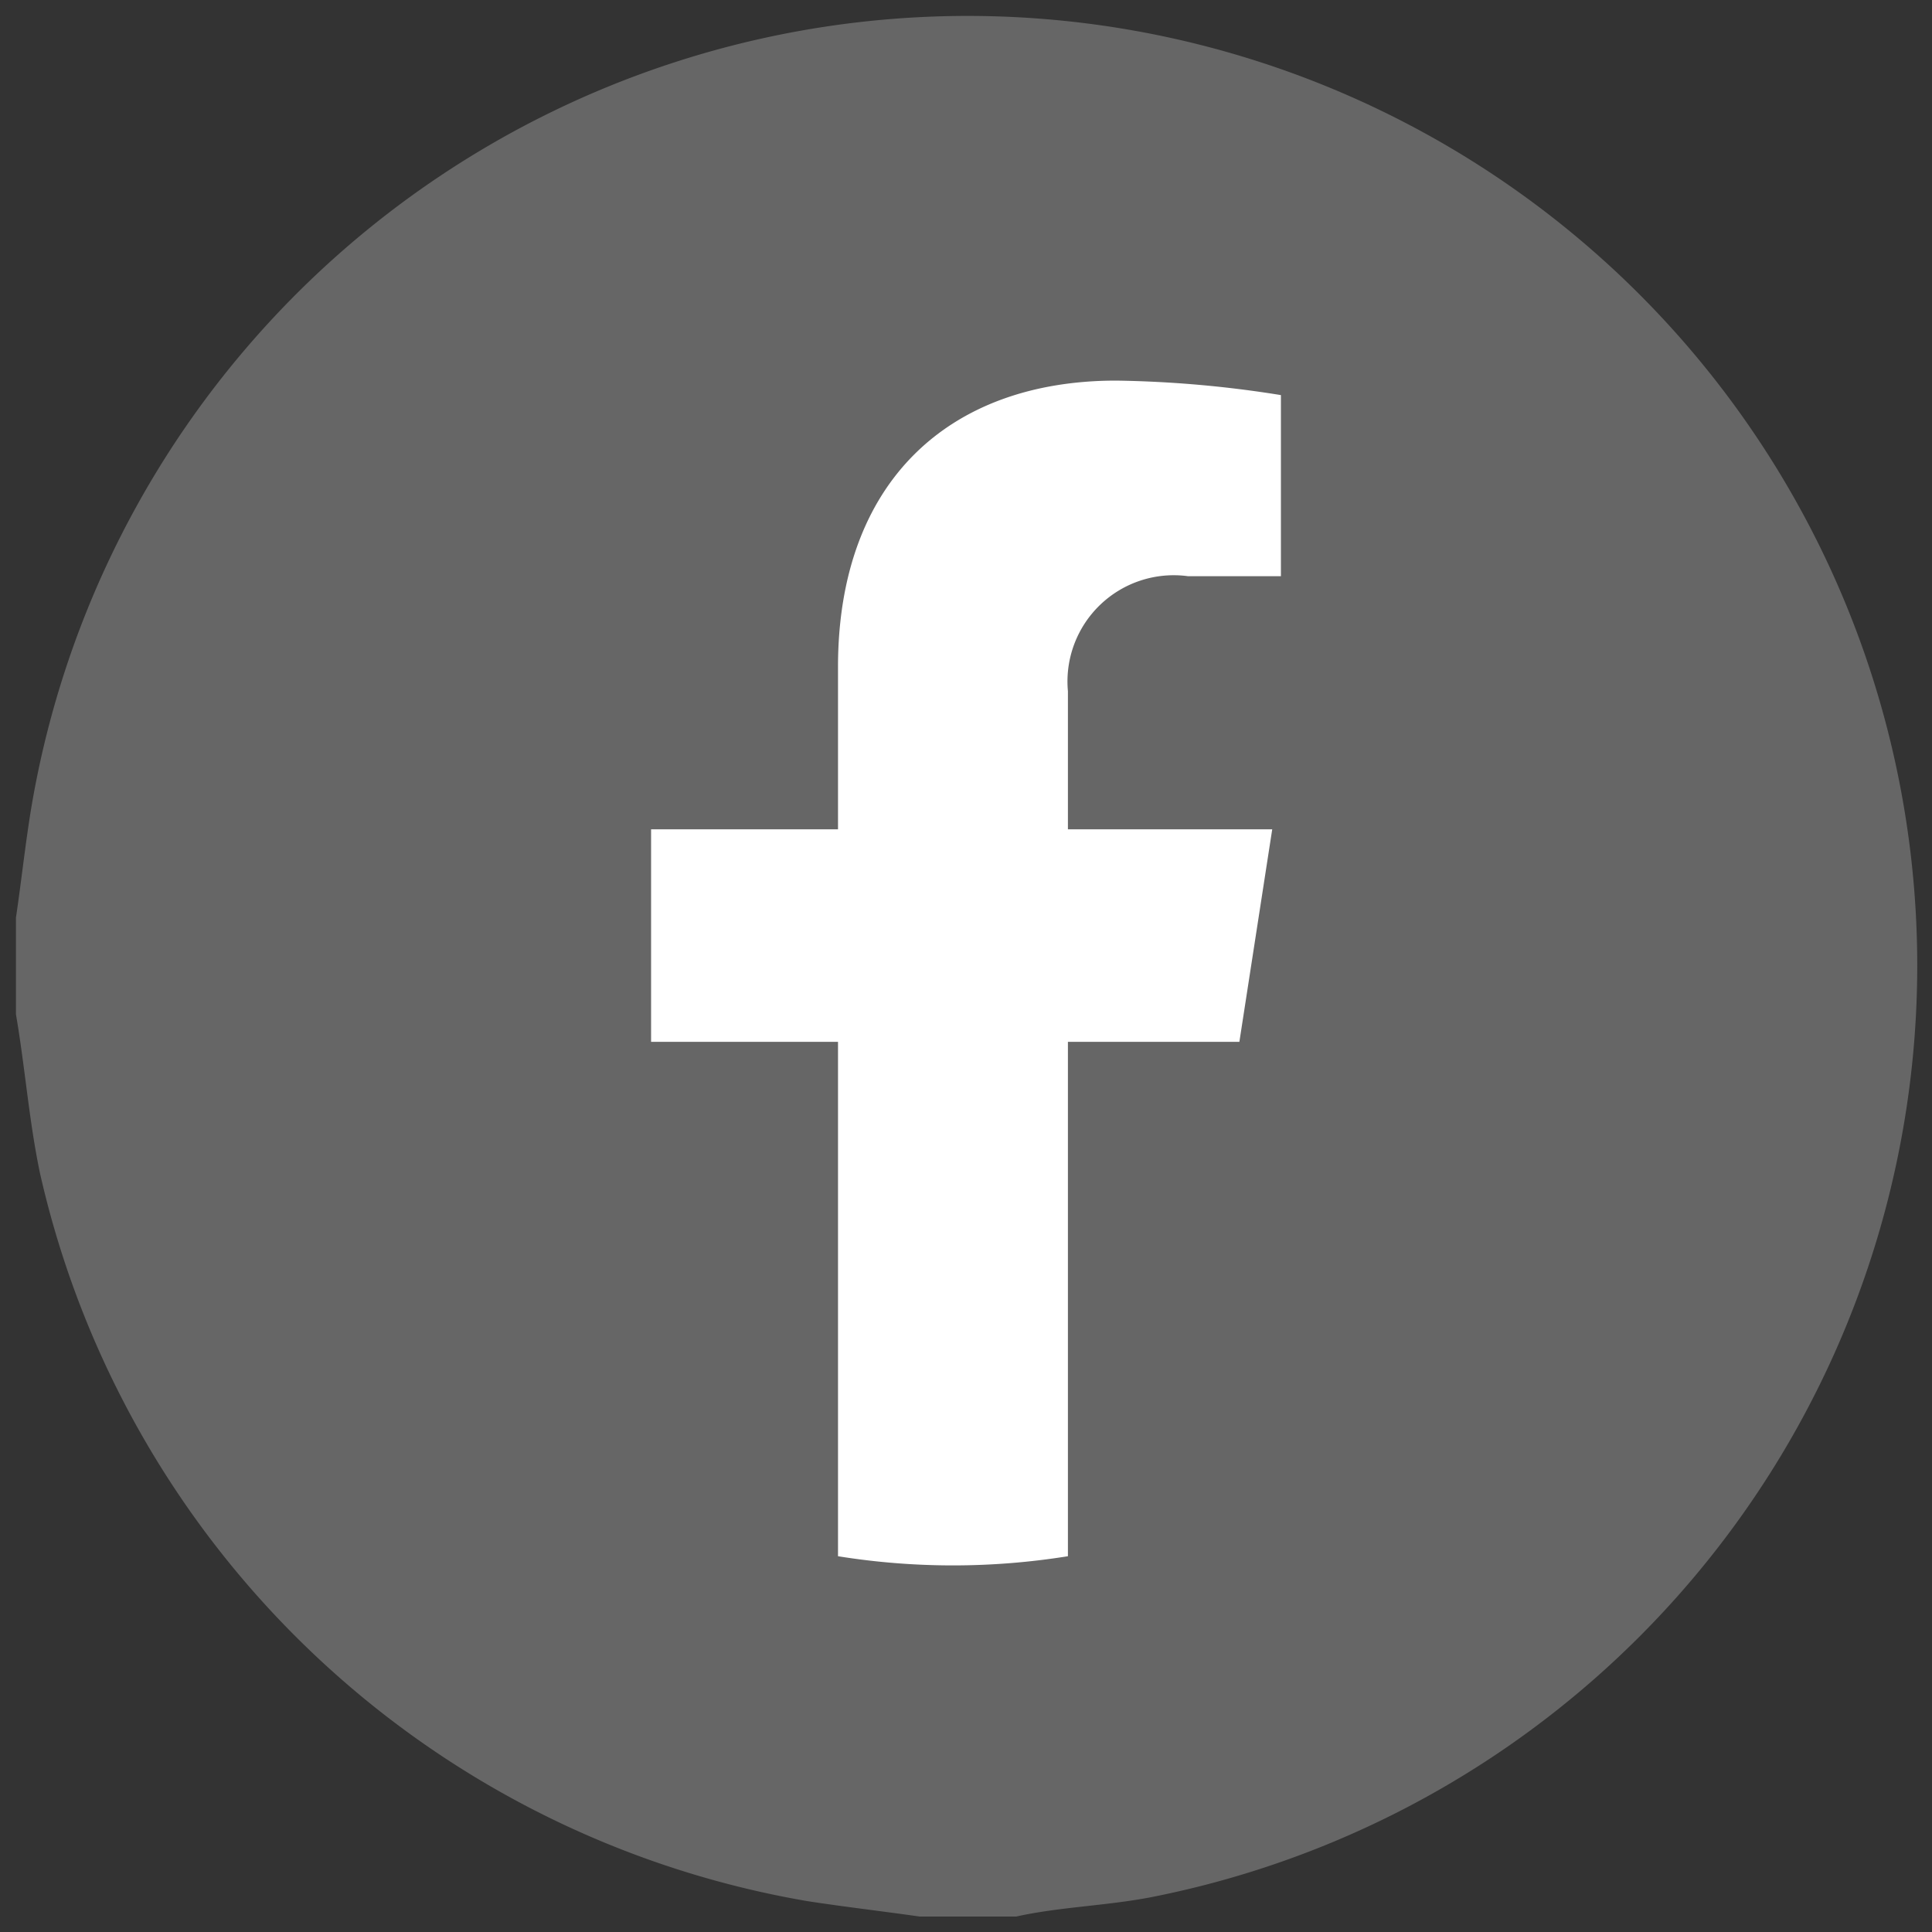
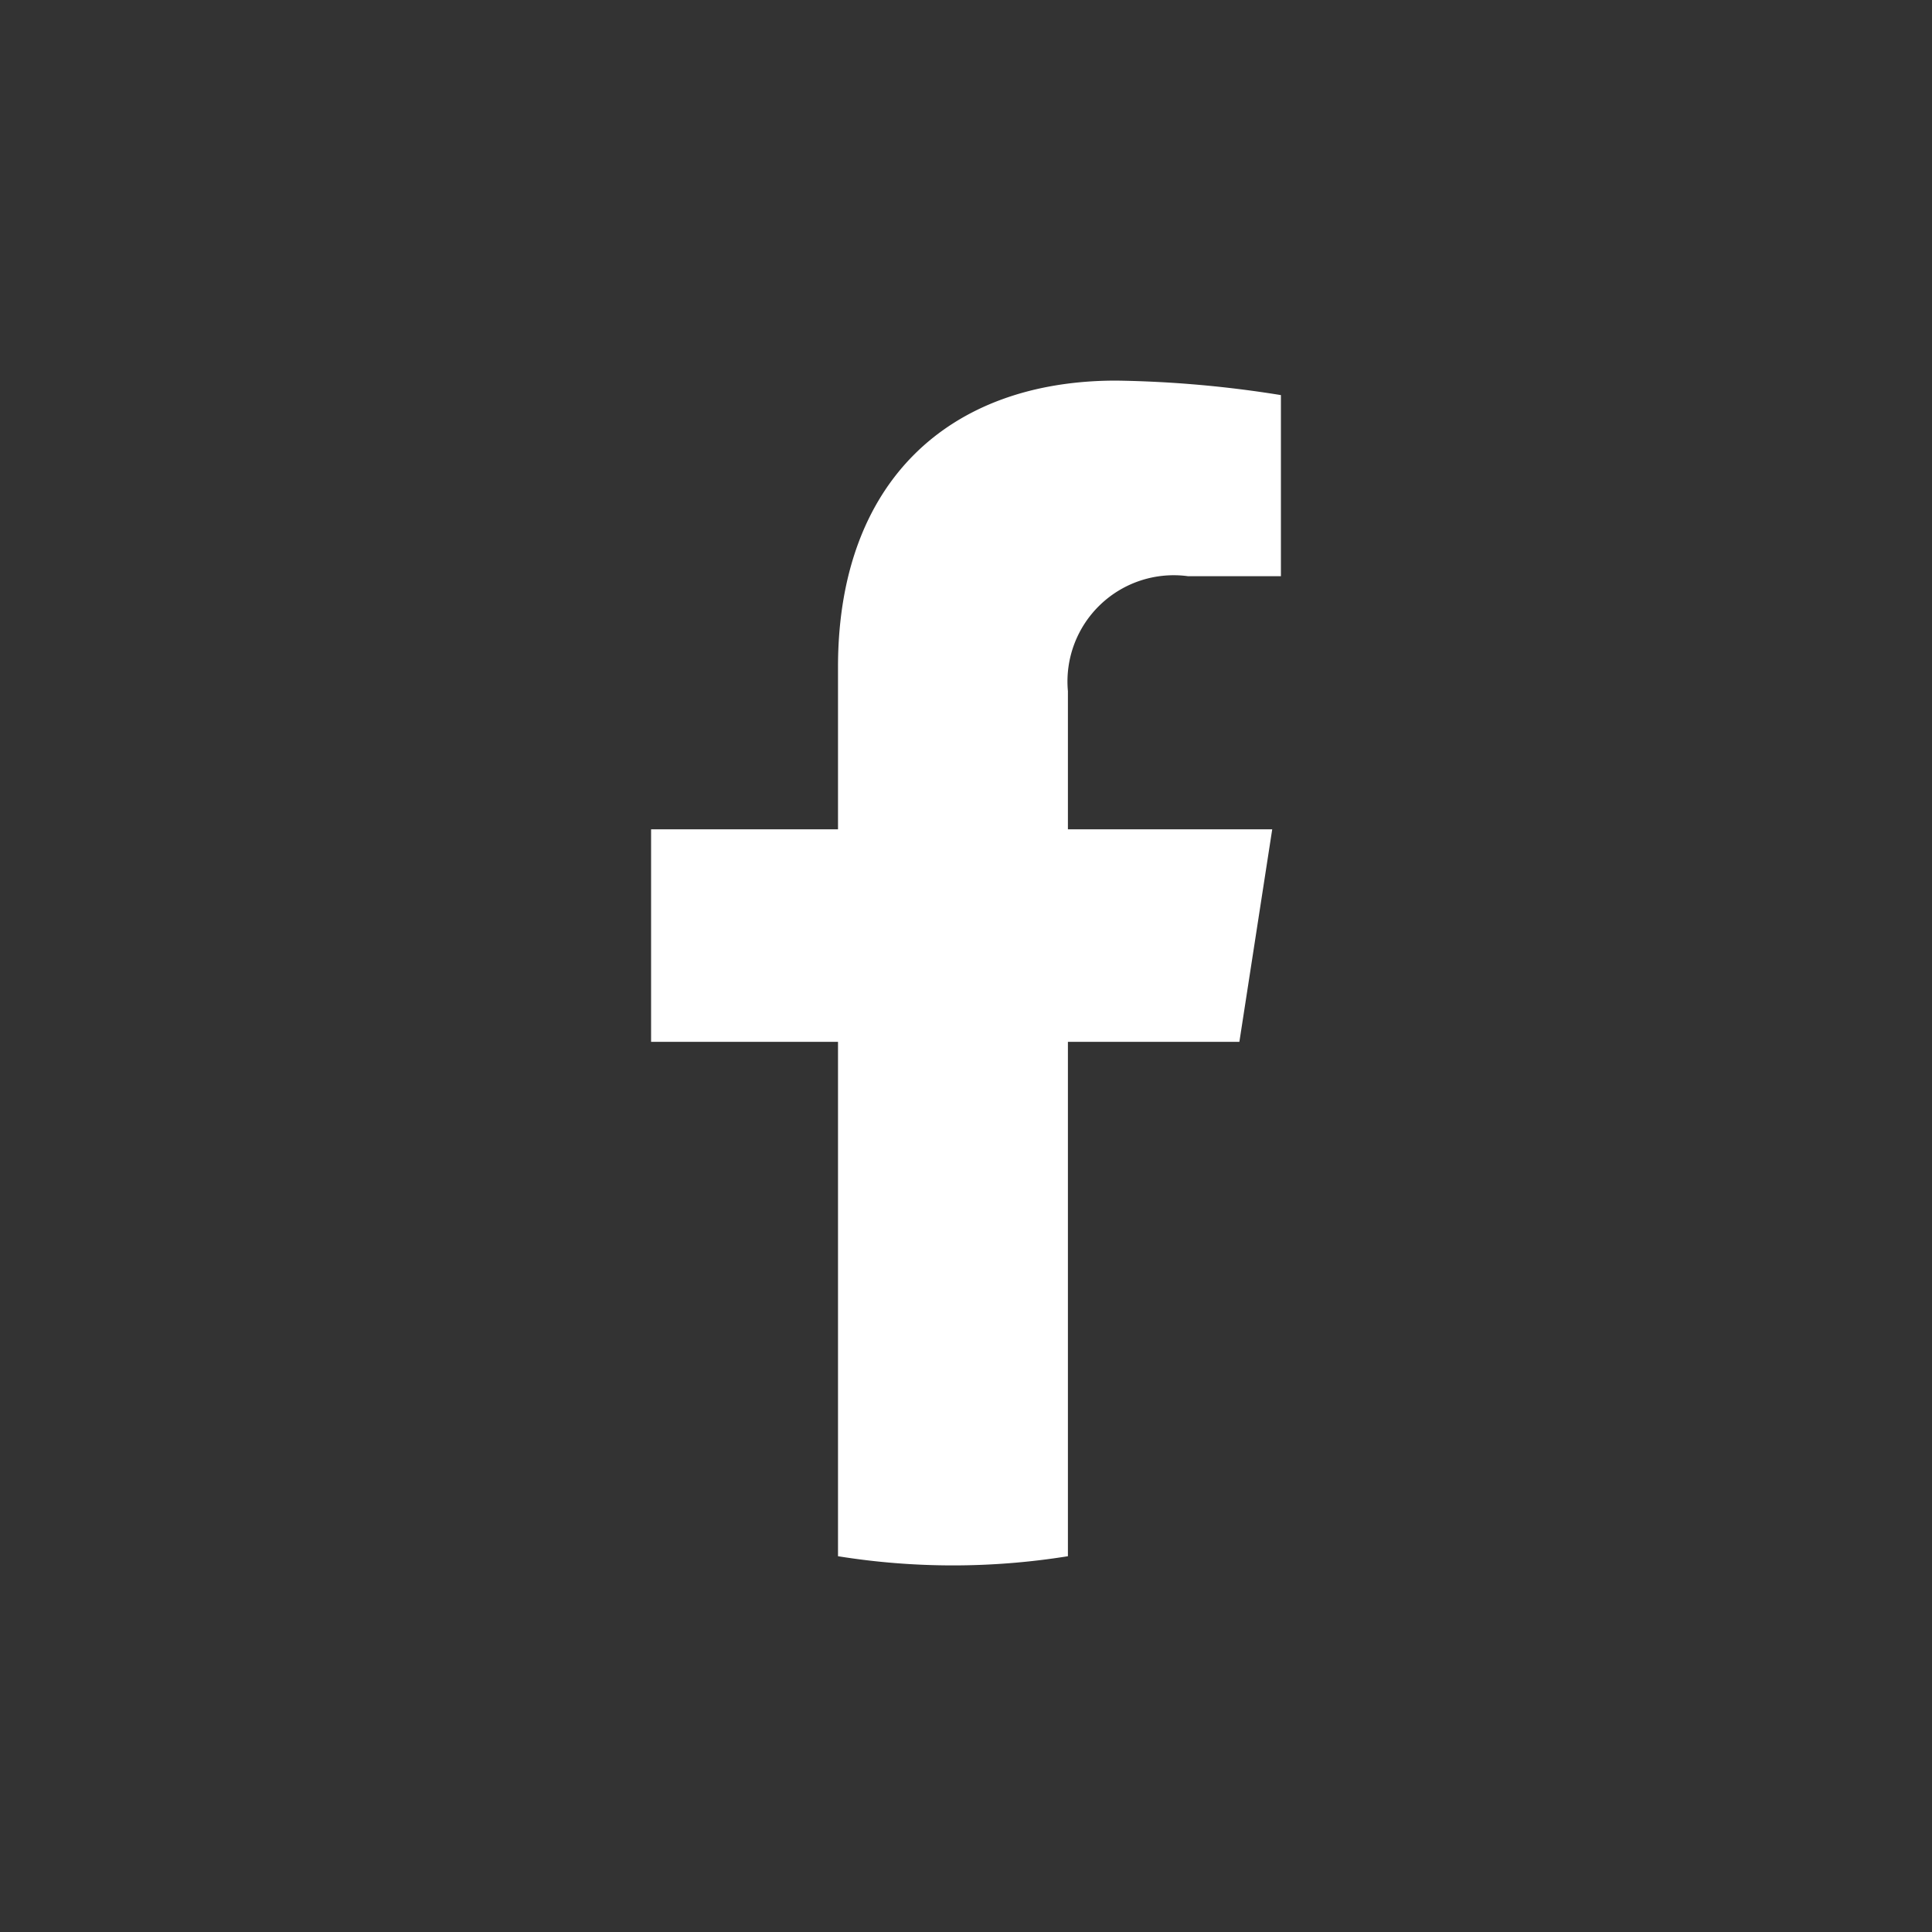
<svg xmlns="http://www.w3.org/2000/svg" id="レイヤー_1" data-name="レイヤー 1" viewBox="0 0 40 40">
  <rect x="0" y="0" width="40" height="40" fill="#333333" stroke="none" />
  <defs>
    <style>.cls-1{fill:#666;}.cls-2{fill:#fff;}</style>
  </defs>
-   <path class="cls-1" d="M23.83,39.28A19.66,19.66,0,1,0,.64,16.77C.52,17.51.44,18.26.33,19v2c.19,1.1.27,2.21.5,3.3A19.7,19.7,0,0,0,16.71,39.36c.78.12,1.56.21,2.33.32h2C21.94,39.48,22.89,39.46,23.83,39.28Z" />
  <path class="cls-2" d="M25.66,21.57l.68-4.4H22.11V14.31a2.2,2.2,0,0,1,2.49-2.38h1.92V8.18a23.36,23.36,0,0,0-3.41-.3c-3.48,0-5.76,2.11-5.76,5.93v3.36H13.48v4.4h3.87V32.22a15,15,0,0,0,4.76,0V21.57Z" />
</svg>